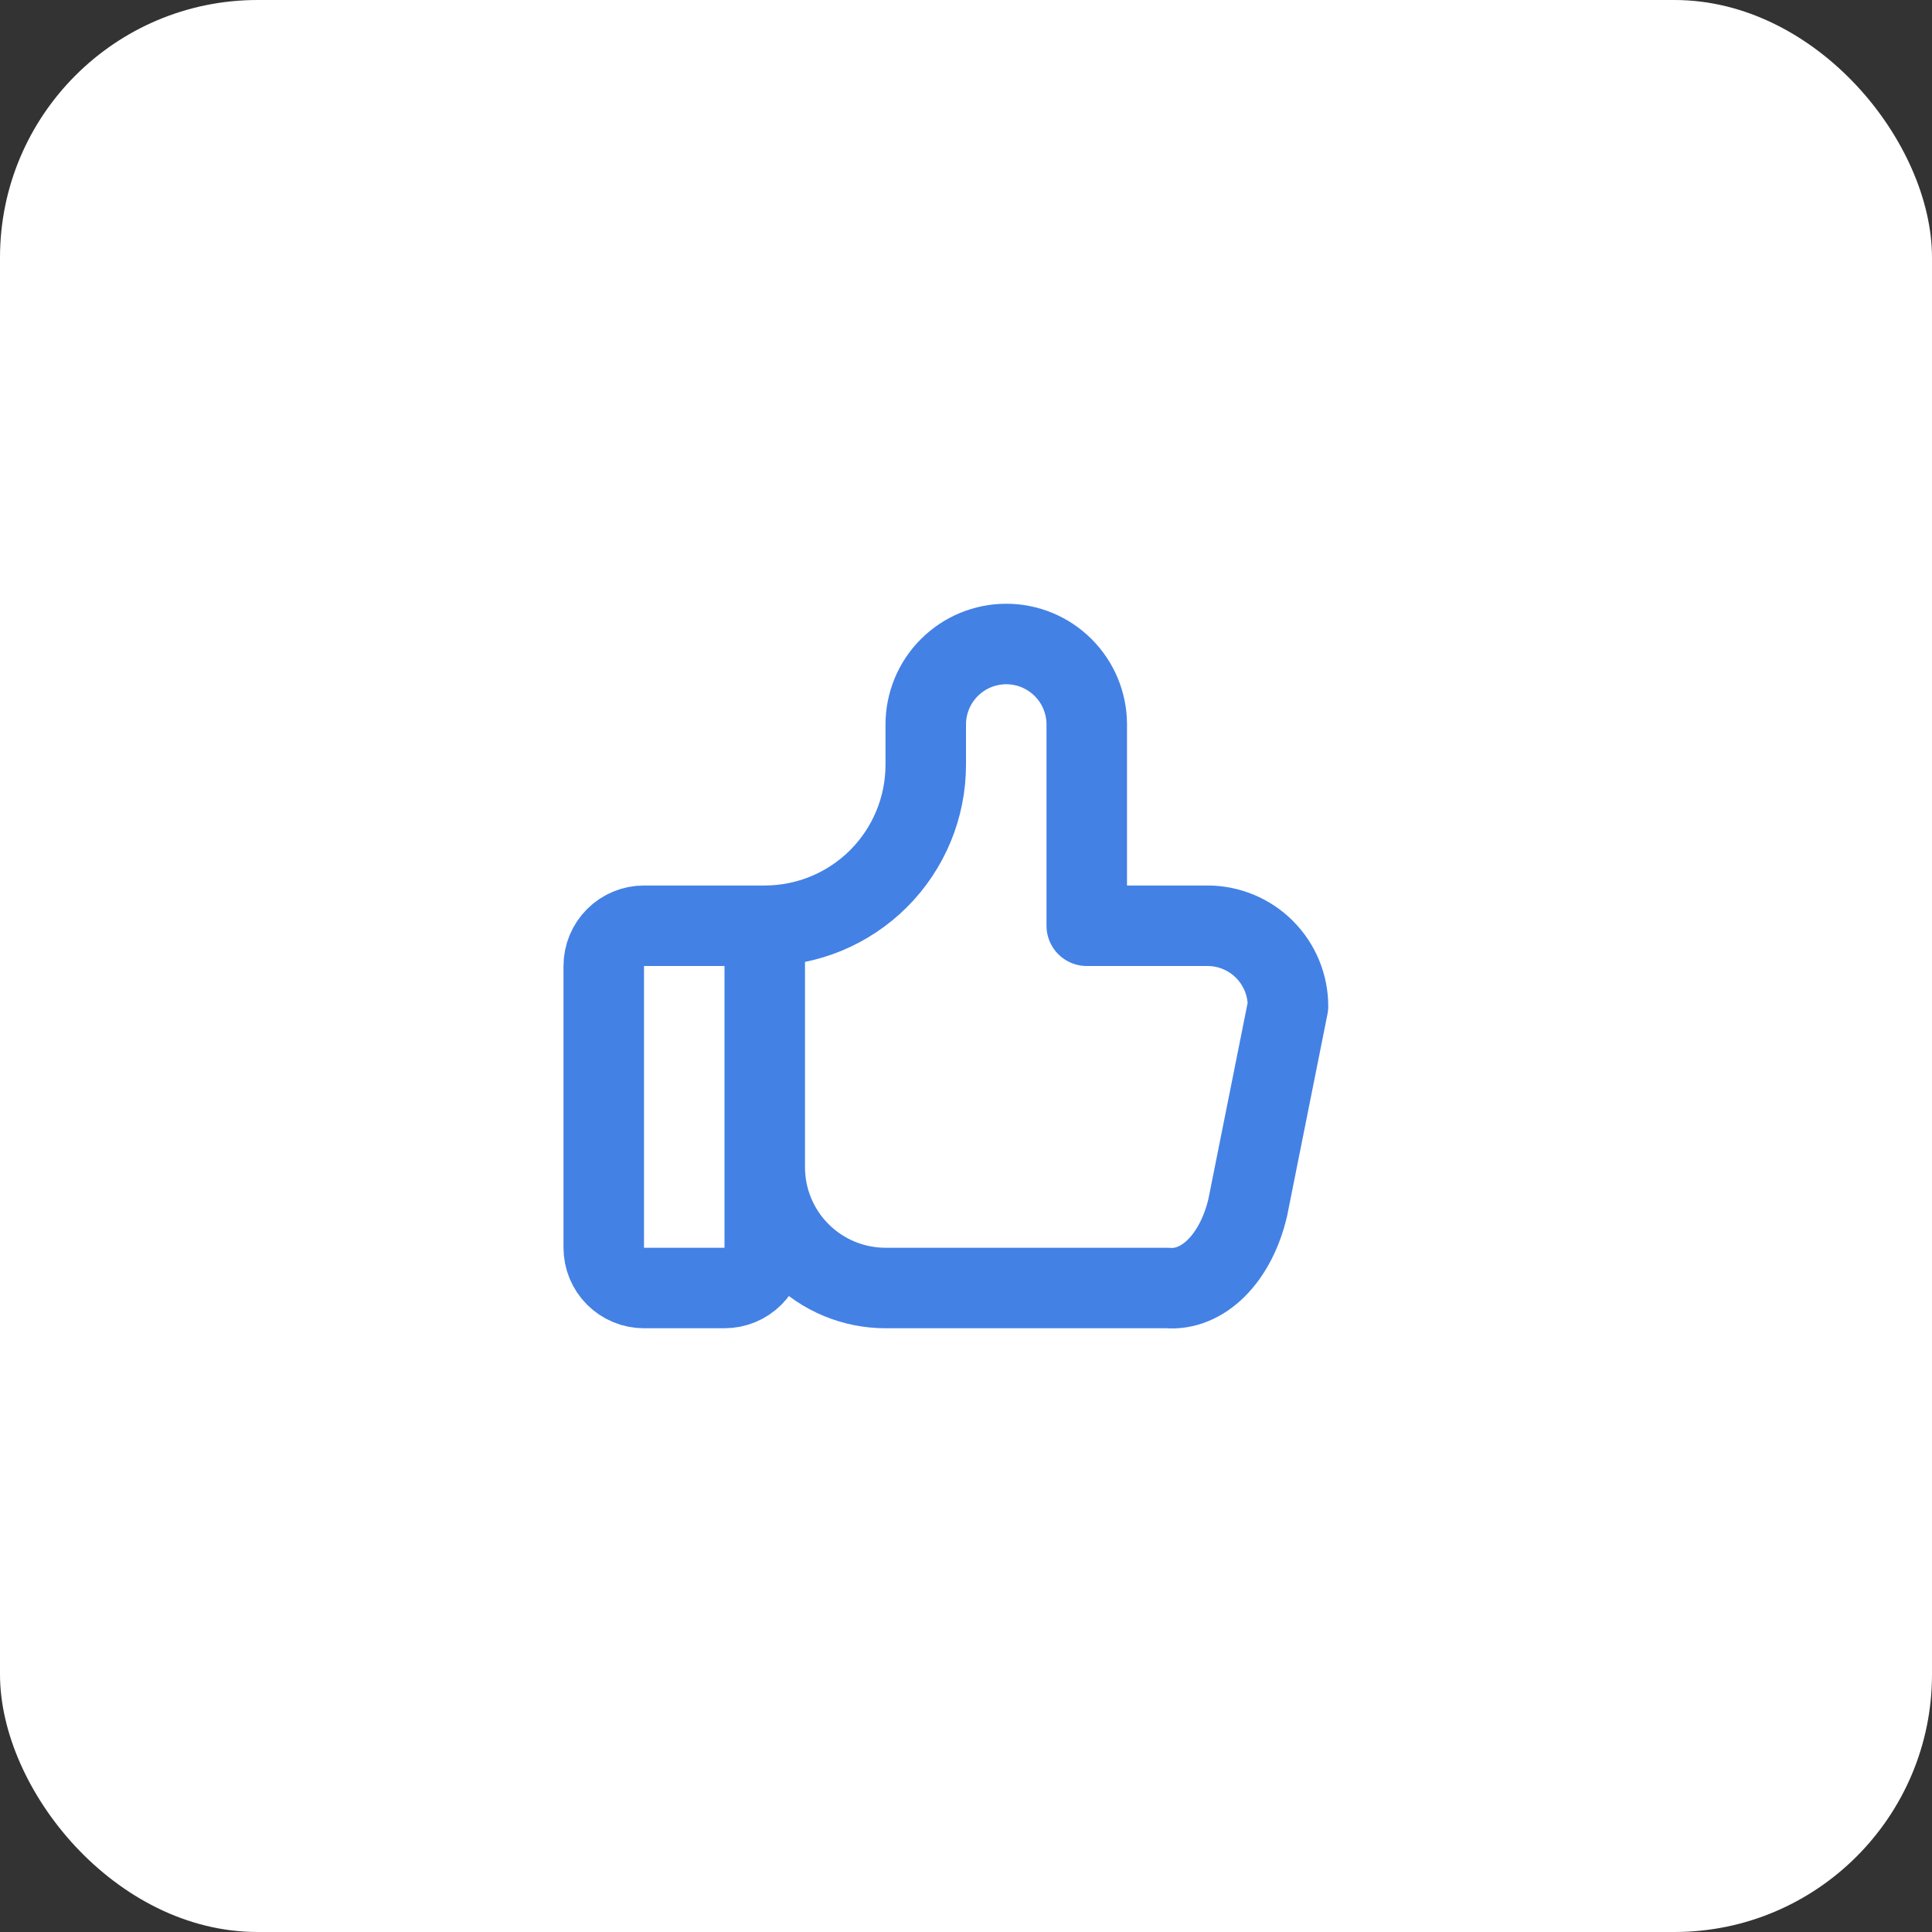
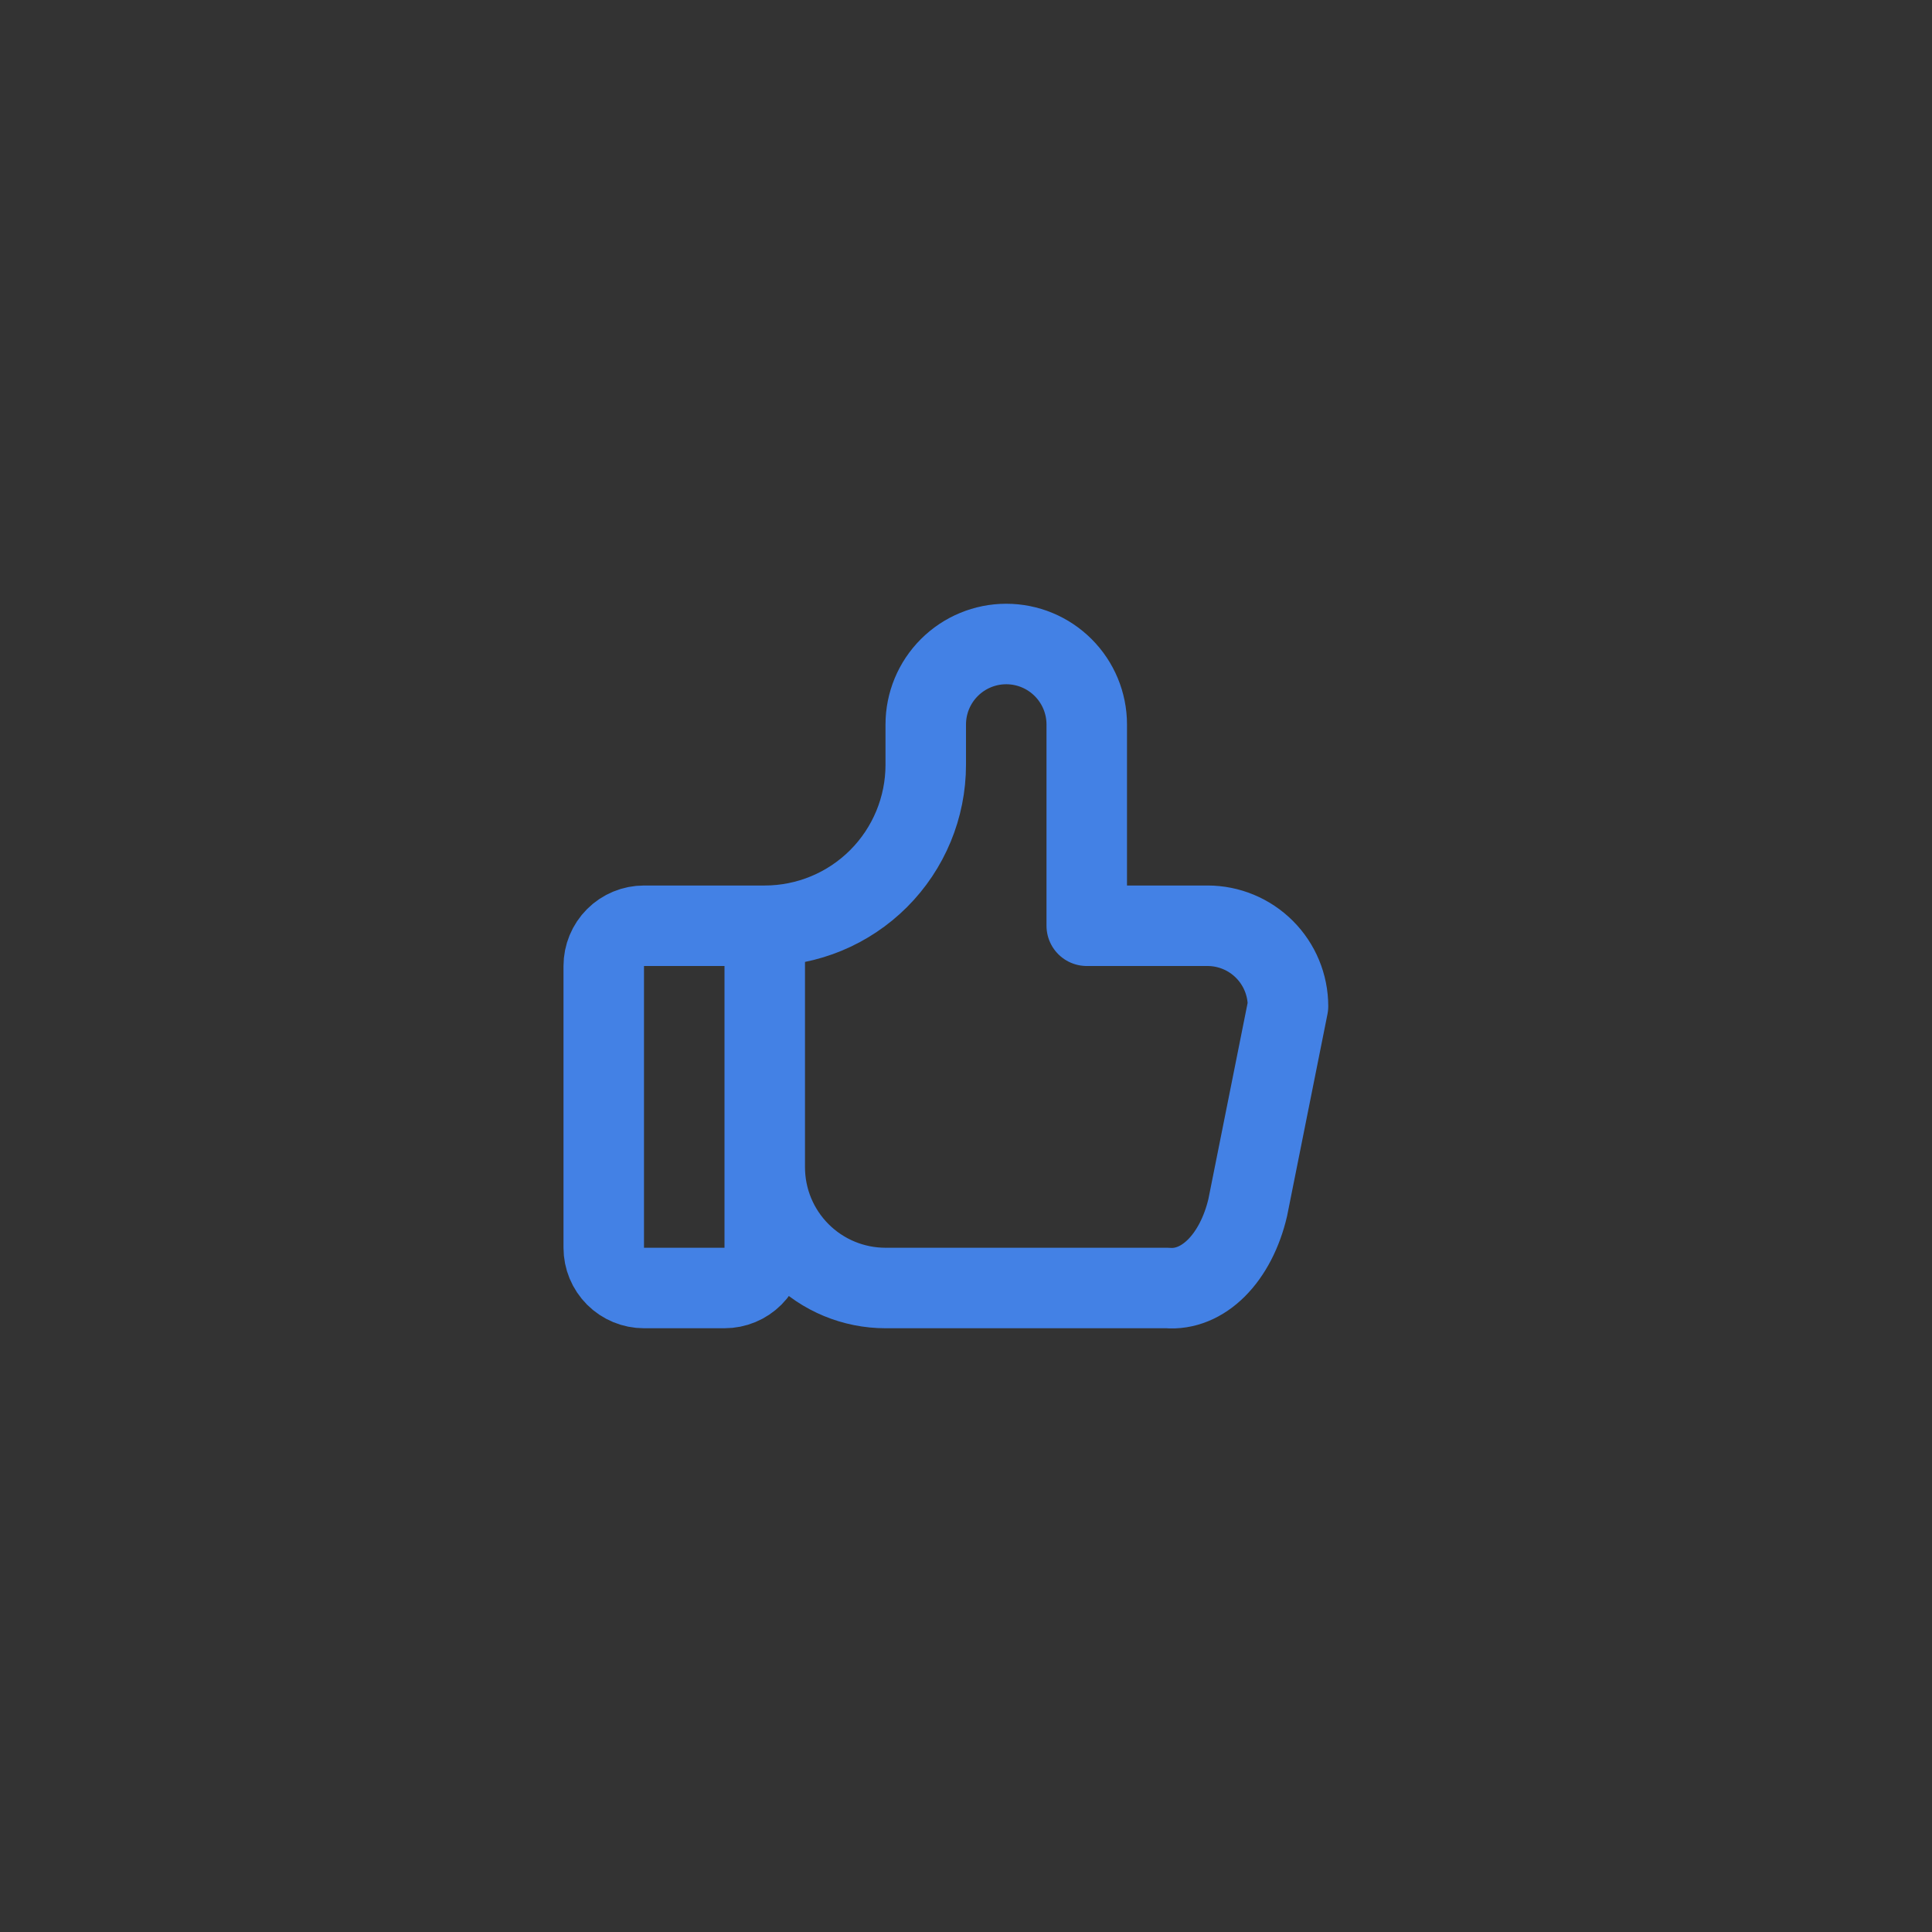
<svg xmlns="http://www.w3.org/2000/svg" width="120" height="120" viewBox="0 0 120 120" fill="none">
  <rect x="0" y="0" width="120" height="120" fill="#333333" stroke="none" />
-   <rect width="120" height="120" rx="16" fill="white" />
  <path d="M47.5 57.5V77.5C47.5 78.163 47.237 78.799 46.768 79.268C46.299 79.737 45.663 80 45 80H40C39.337 80 38.701 79.737 38.232 79.268C37.763 78.799 37.5 78.163 37.5 77.5V60C37.5 59.337 37.763 58.701 38.232 58.232C38.701 57.763 39.337 57.5 40 57.5H47.5ZM47.5 57.5C50.152 57.5 52.696 56.446 54.571 54.571C56.446 52.696 57.5 50.152 57.5 47.5V45C57.5 43.674 58.027 42.402 58.965 41.465C59.902 40.527 61.174 40 62.5 40C63.826 40 65.098 40.527 66.035 41.465C66.973 42.402 67.5 43.674 67.5 45V57.5H75C76.326 57.5 77.598 58.027 78.535 58.965C79.473 59.902 80 61.174 80 62.5L77.5 75C77.141 76.534 76.458 77.851 75.557 78.752C74.655 79.654 73.582 80.092 72.5 80H55C53.011 80 51.103 79.21 49.697 77.803C48.29 76.397 47.5 74.489 47.5 72.5" stroke="#4381E5" stroke-width="5" stroke-linecap="round" stroke-linejoin="round" />
</svg>